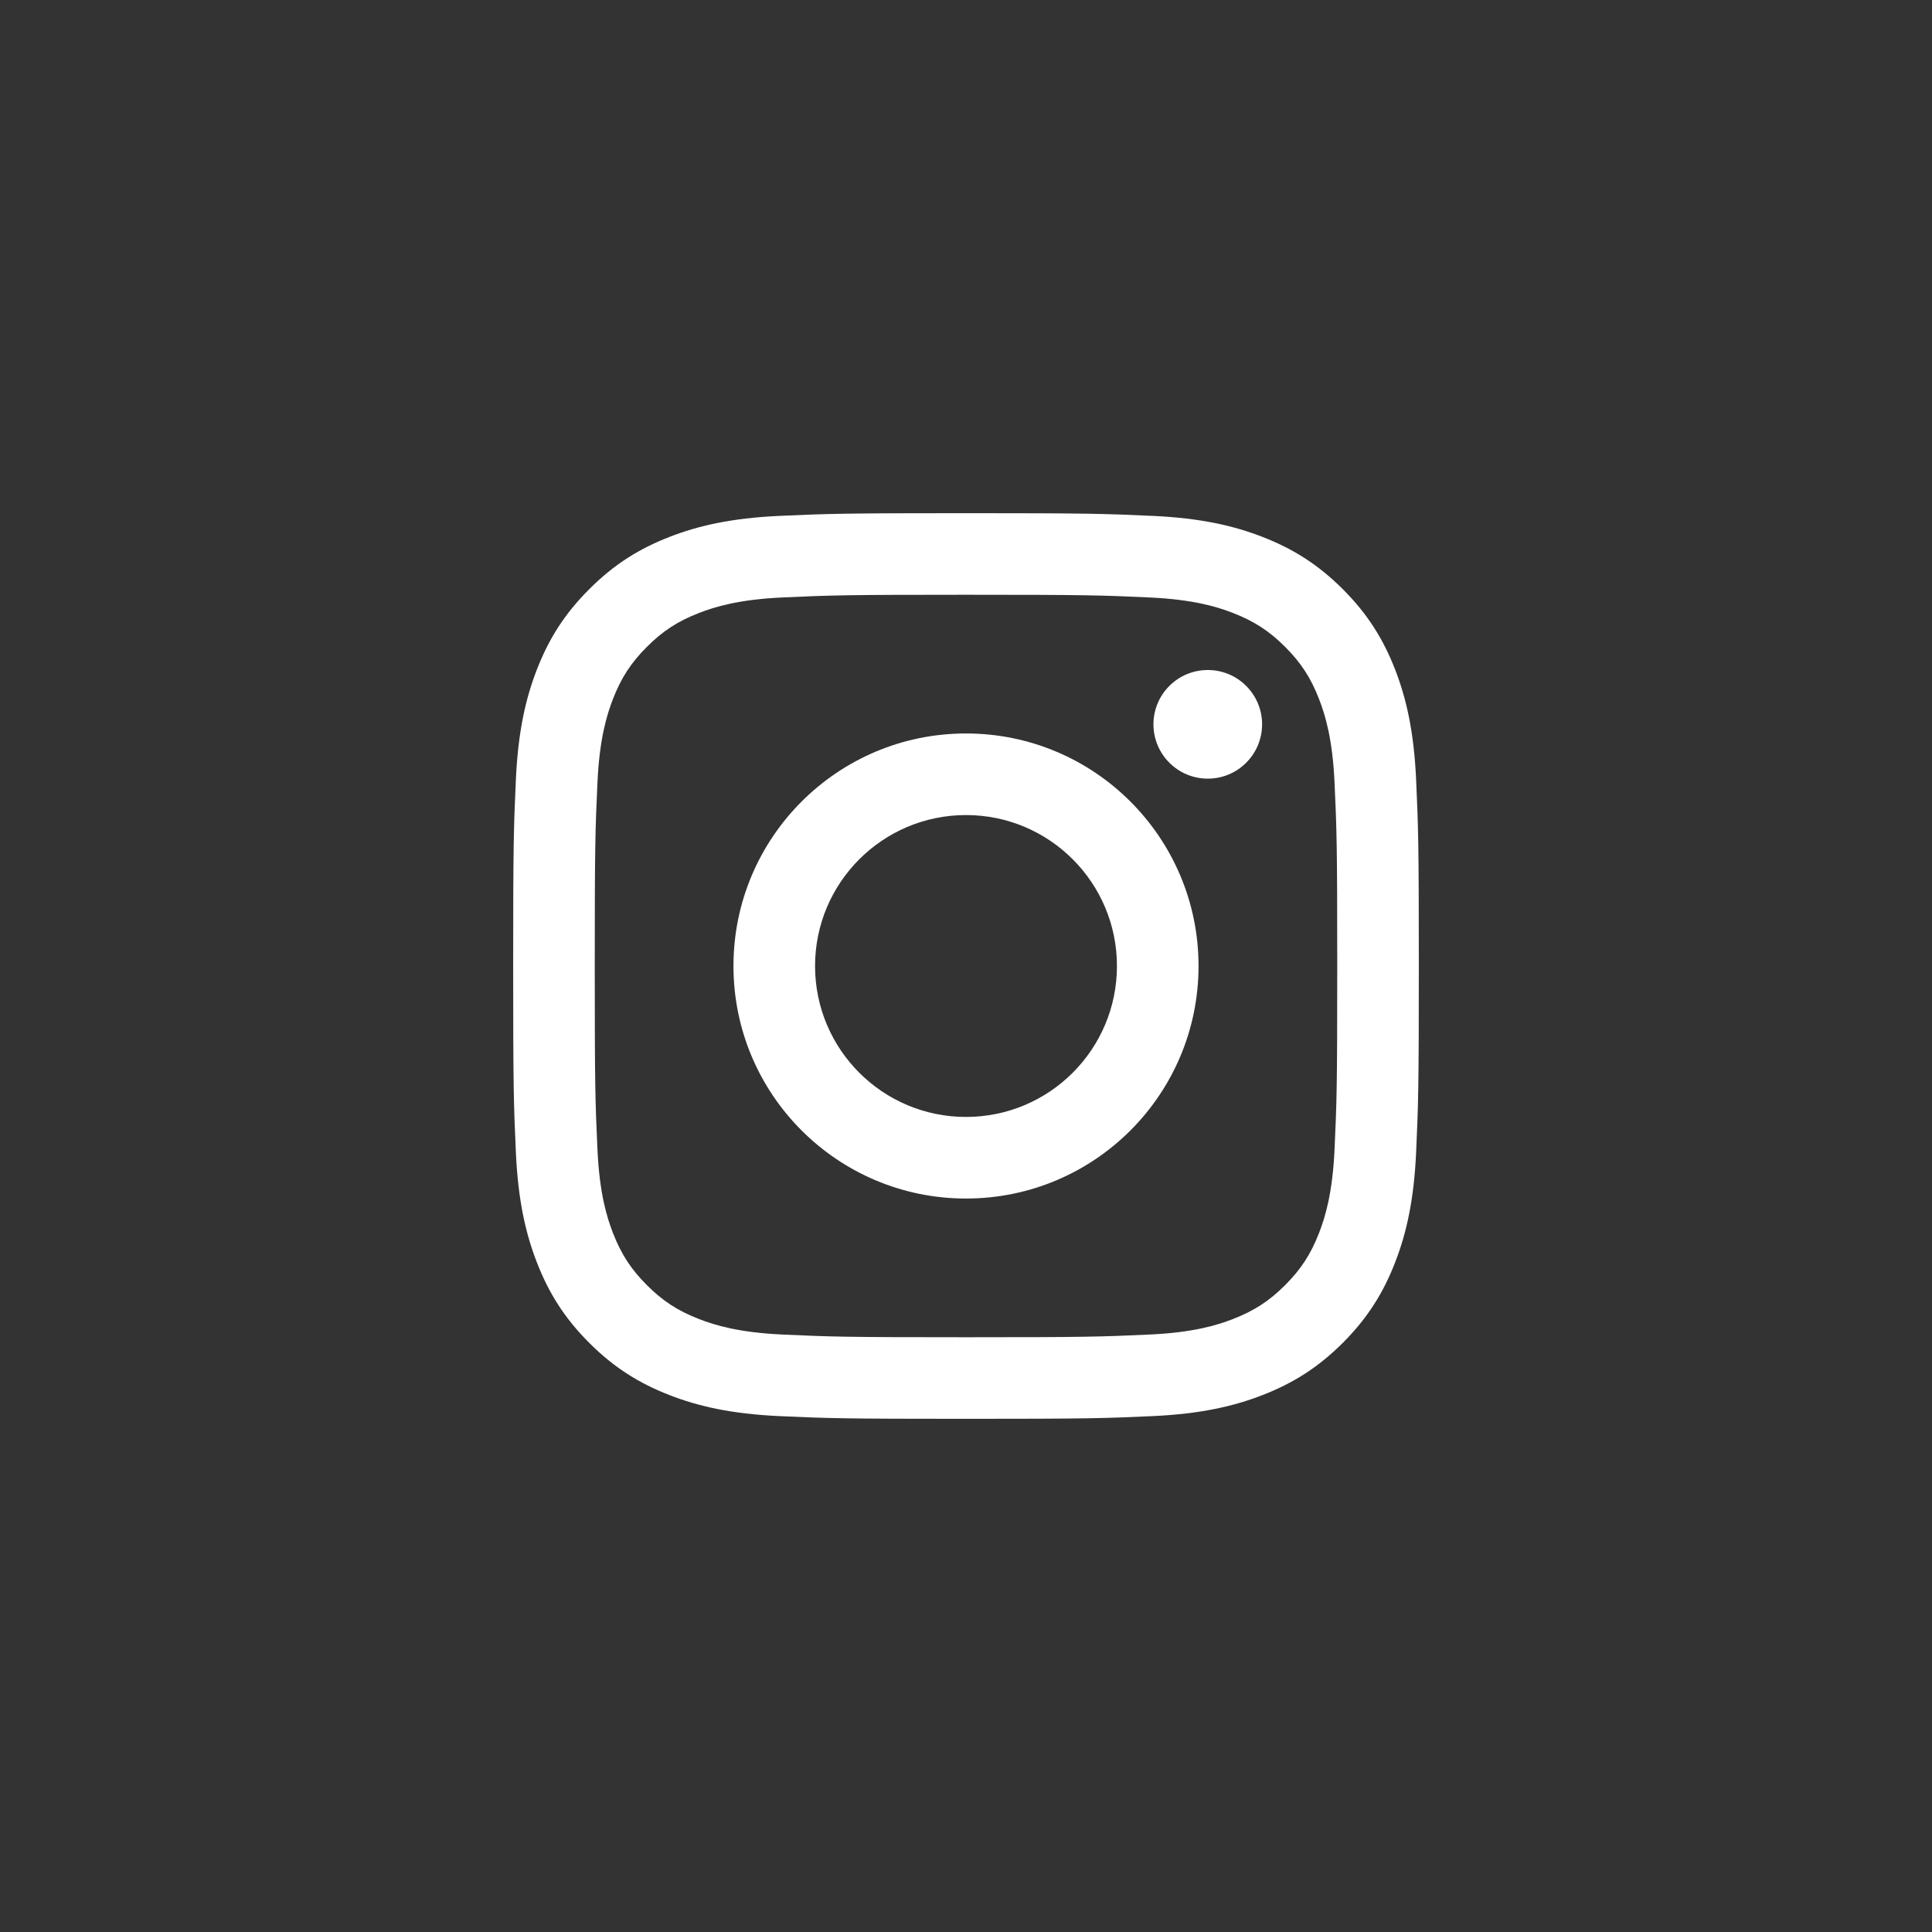
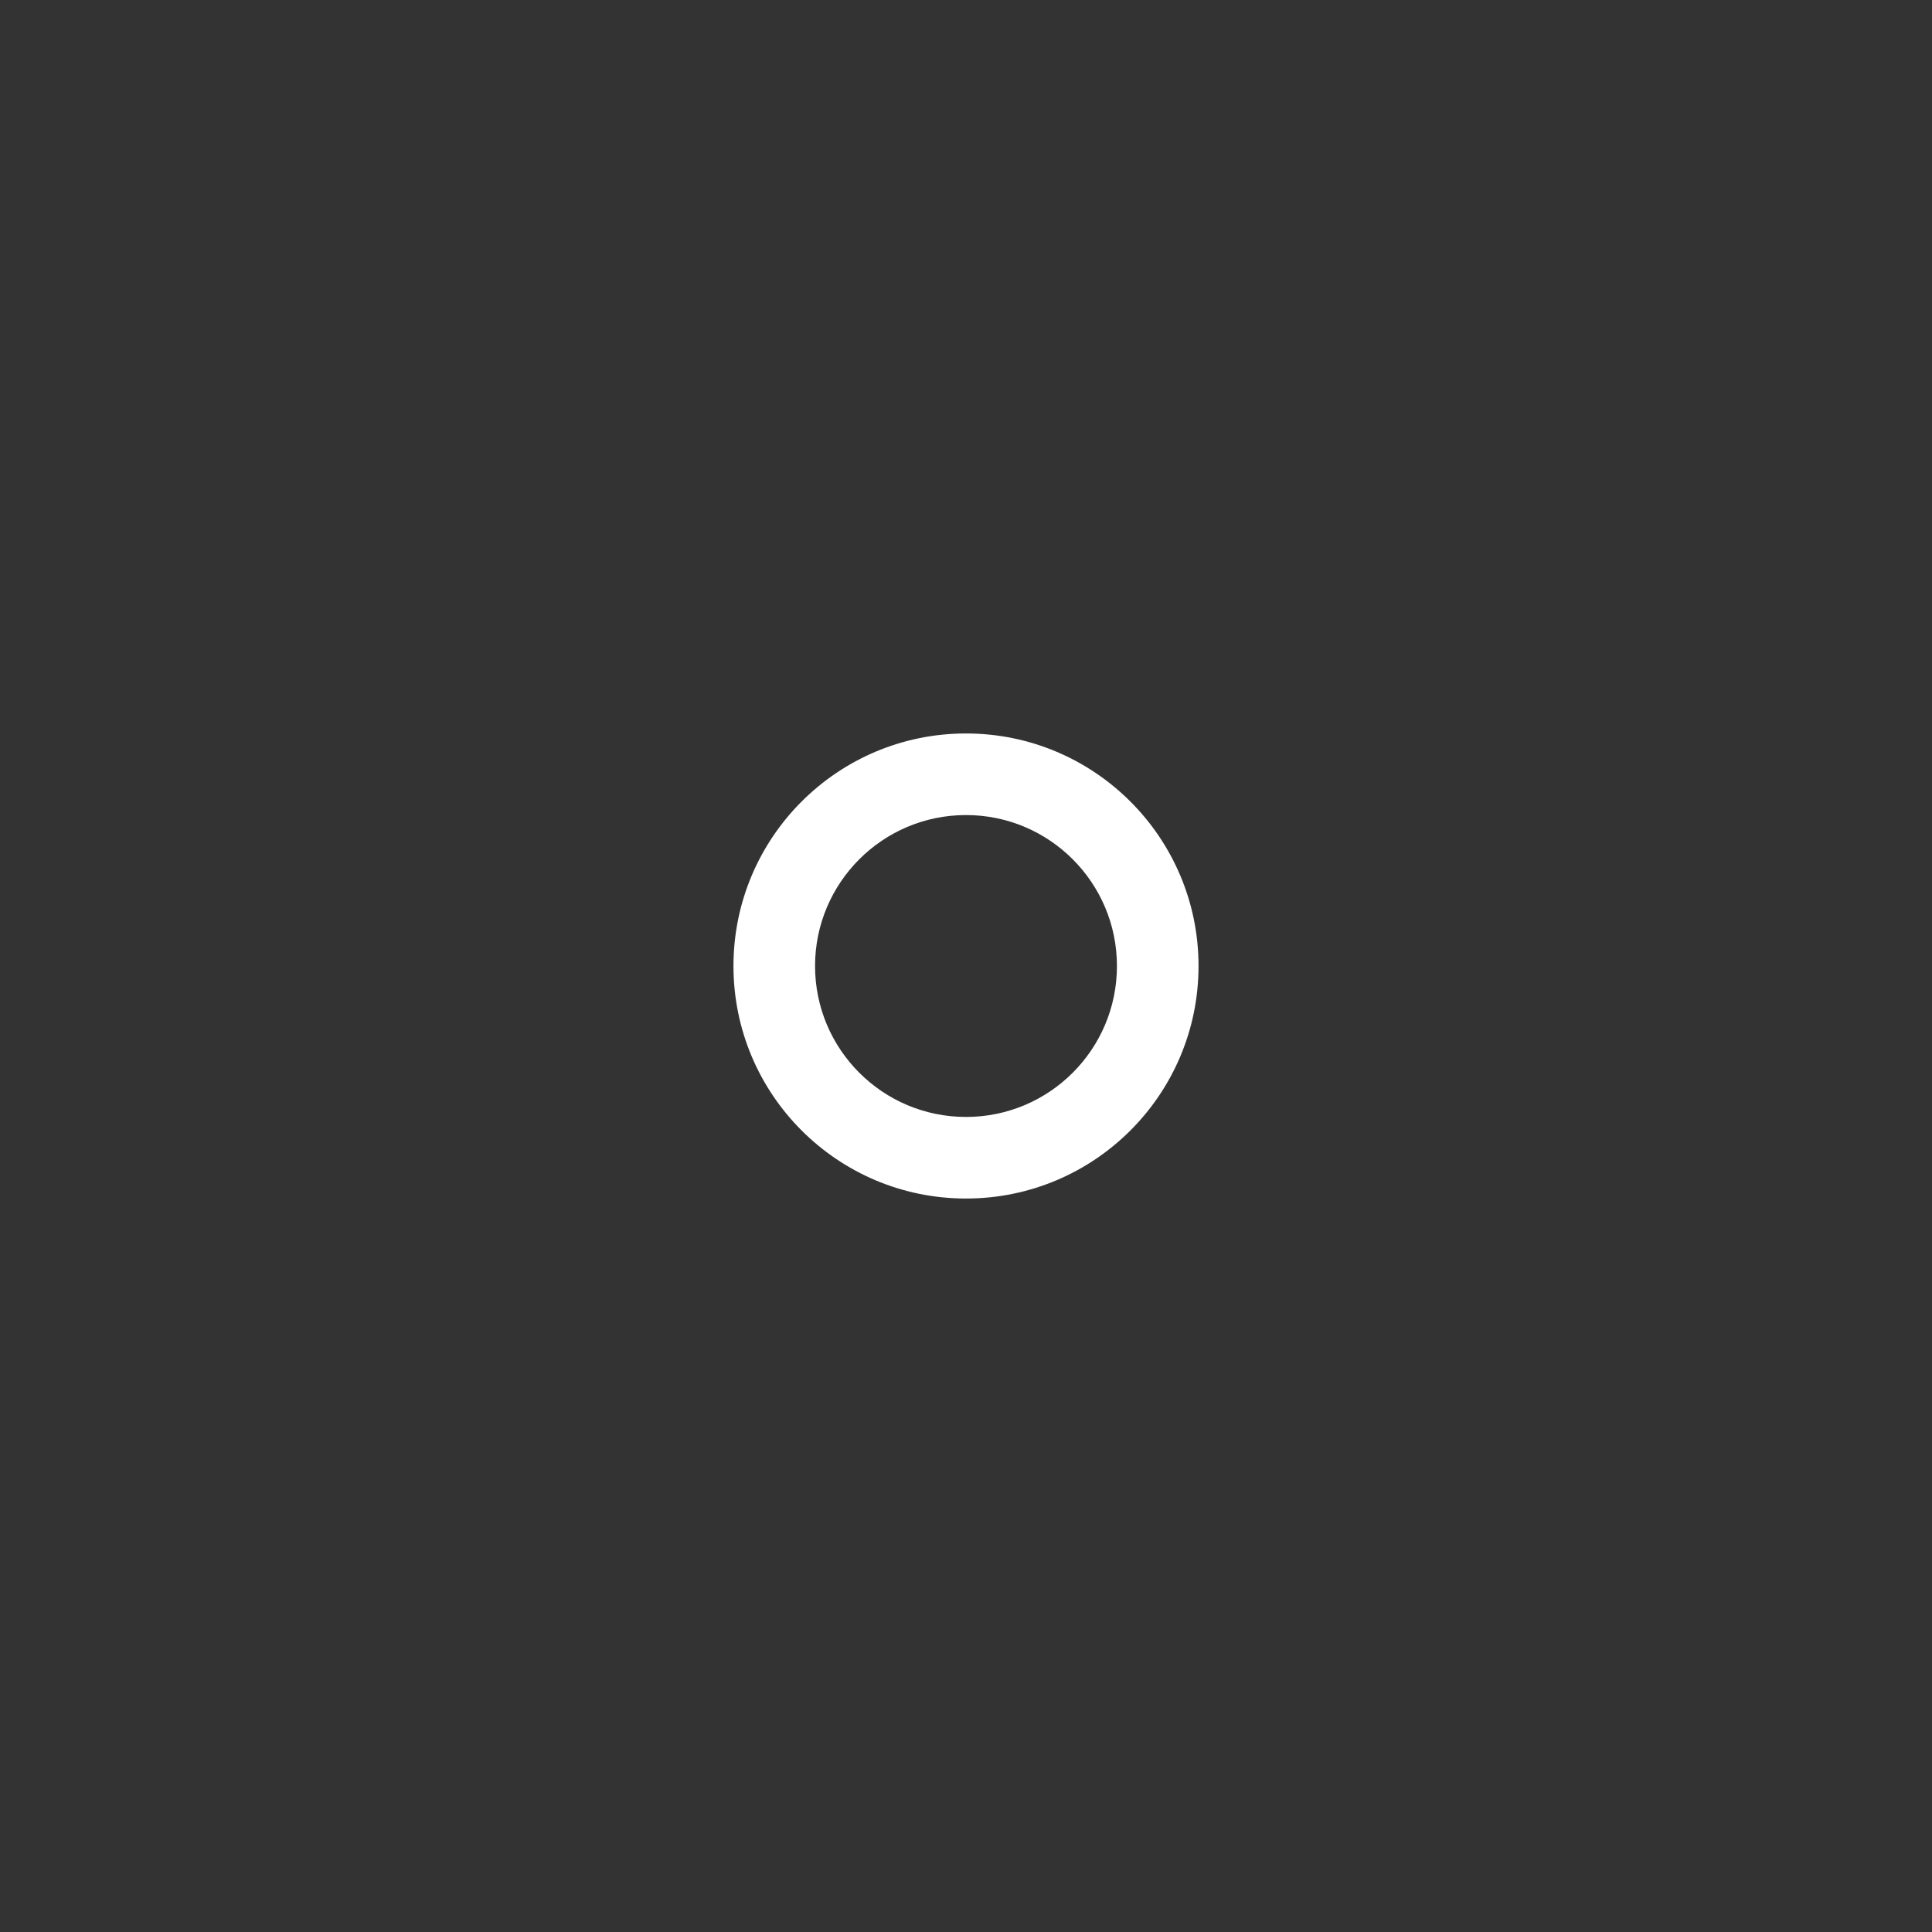
<svg xmlns="http://www.w3.org/2000/svg" width="39" height="39" viewBox="0 0 39 39" fill="none">
  <rect x="0" y="0" width="39" height="39" fill="#333333" stroke="none" />
-   <path d="M28.586 15.731C28.541 14.758 28.387 14.094 28.161 13.512C27.927 12.912 27.615 12.402 27.107 11.894C26.598 11.385 26.088 11.073 25.487 10.839C24.906 10.613 24.242 10.459 23.269 10.414C22.294 10.37 21.983 10.359 19.5 10.359C17.017 10.359 16.706 10.37 15.731 10.414C14.758 10.459 14.094 10.613 13.512 10.839C12.912 11.073 12.402 11.385 11.894 11.894C11.385 12.402 11.073 12.912 10.839 13.512C10.613 14.094 10.459 14.758 10.414 15.731C10.37 16.706 10.359 17.017 10.359 19.5C10.359 21.983 10.37 22.294 10.414 23.269C10.459 24.242 10.613 24.906 10.839 25.487C11.073 26.088 11.385 26.598 11.894 27.107C12.402 27.615 12.912 27.927 13.512 28.161C14.094 28.387 14.758 28.541 15.731 28.586C16.706 28.63 17.018 28.641 19.5 28.641C21.982 28.641 22.294 28.63 23.269 28.586C24.242 28.541 24.906 28.387 25.487 28.161C26.088 27.927 26.598 27.615 27.107 27.107C27.615 26.598 27.927 26.088 28.161 25.487C28.387 24.906 28.541 24.242 28.586 23.269C28.63 22.294 28.641 21.982 28.641 19.5C28.641 17.018 28.63 16.706 28.586 15.731ZM26.94 23.194C26.9 24.085 26.751 24.569 26.626 24.891C26.46 25.317 26.262 25.622 25.942 25.942C25.622 26.262 25.317 26.46 24.891 26.626C24.569 26.751 24.085 26.9 23.194 26.94C22.23 26.984 21.941 26.994 19.5 26.994C17.059 26.994 16.77 26.984 15.806 26.94C14.915 26.9 14.431 26.751 14.109 26.626C13.682 26.46 13.378 26.262 13.058 25.942C12.738 25.622 12.54 25.317 12.374 24.891C12.249 24.569 12.1 24.085 12.06 23.194C12.016 22.23 12.006 21.941 12.006 19.5C12.006 17.059 12.016 16.77 12.06 15.806C12.1 14.915 12.249 14.431 12.374 14.109C12.54 13.682 12.738 13.378 13.058 13.058C13.378 12.738 13.682 12.54 14.109 12.374C14.431 12.249 14.915 12.1 15.806 12.06C16.77 12.016 17.059 12.006 19.5 12.006C21.941 12.006 22.23 12.016 23.194 12.06C24.085 12.1 24.569 12.249 24.891 12.374C25.317 12.54 25.622 12.738 25.942 13.058C26.262 13.378 26.46 13.682 26.626 14.109C26.751 14.431 26.9 14.915 26.94 15.806C26.984 16.77 26.994 17.059 26.994 19.5C26.994 21.941 26.984 22.23 26.94 23.194Z" fill="white" />
  <path d="M19.5 14.806C16.908 14.806 14.806 16.908 14.806 19.5C14.806 22.093 16.908 24.194 19.5 24.194C22.093 24.194 24.194 22.093 24.194 19.5C24.194 16.908 22.093 14.806 19.5 14.806ZM19.5 22.547C17.818 22.547 16.453 21.183 16.453 19.5C16.453 17.818 17.818 16.453 19.5 16.453C21.183 16.453 22.547 17.818 22.547 19.5C22.547 21.183 21.183 22.547 19.5 22.547Z" fill="white" />
-   <path d="M24.381 15.718C24.986 15.718 25.477 15.227 25.477 14.621C25.477 14.016 24.986 13.525 24.381 13.525C23.775 13.525 23.284 14.016 23.284 14.621C23.284 15.227 23.775 15.718 24.381 15.718Z" fill="white" />
</svg>